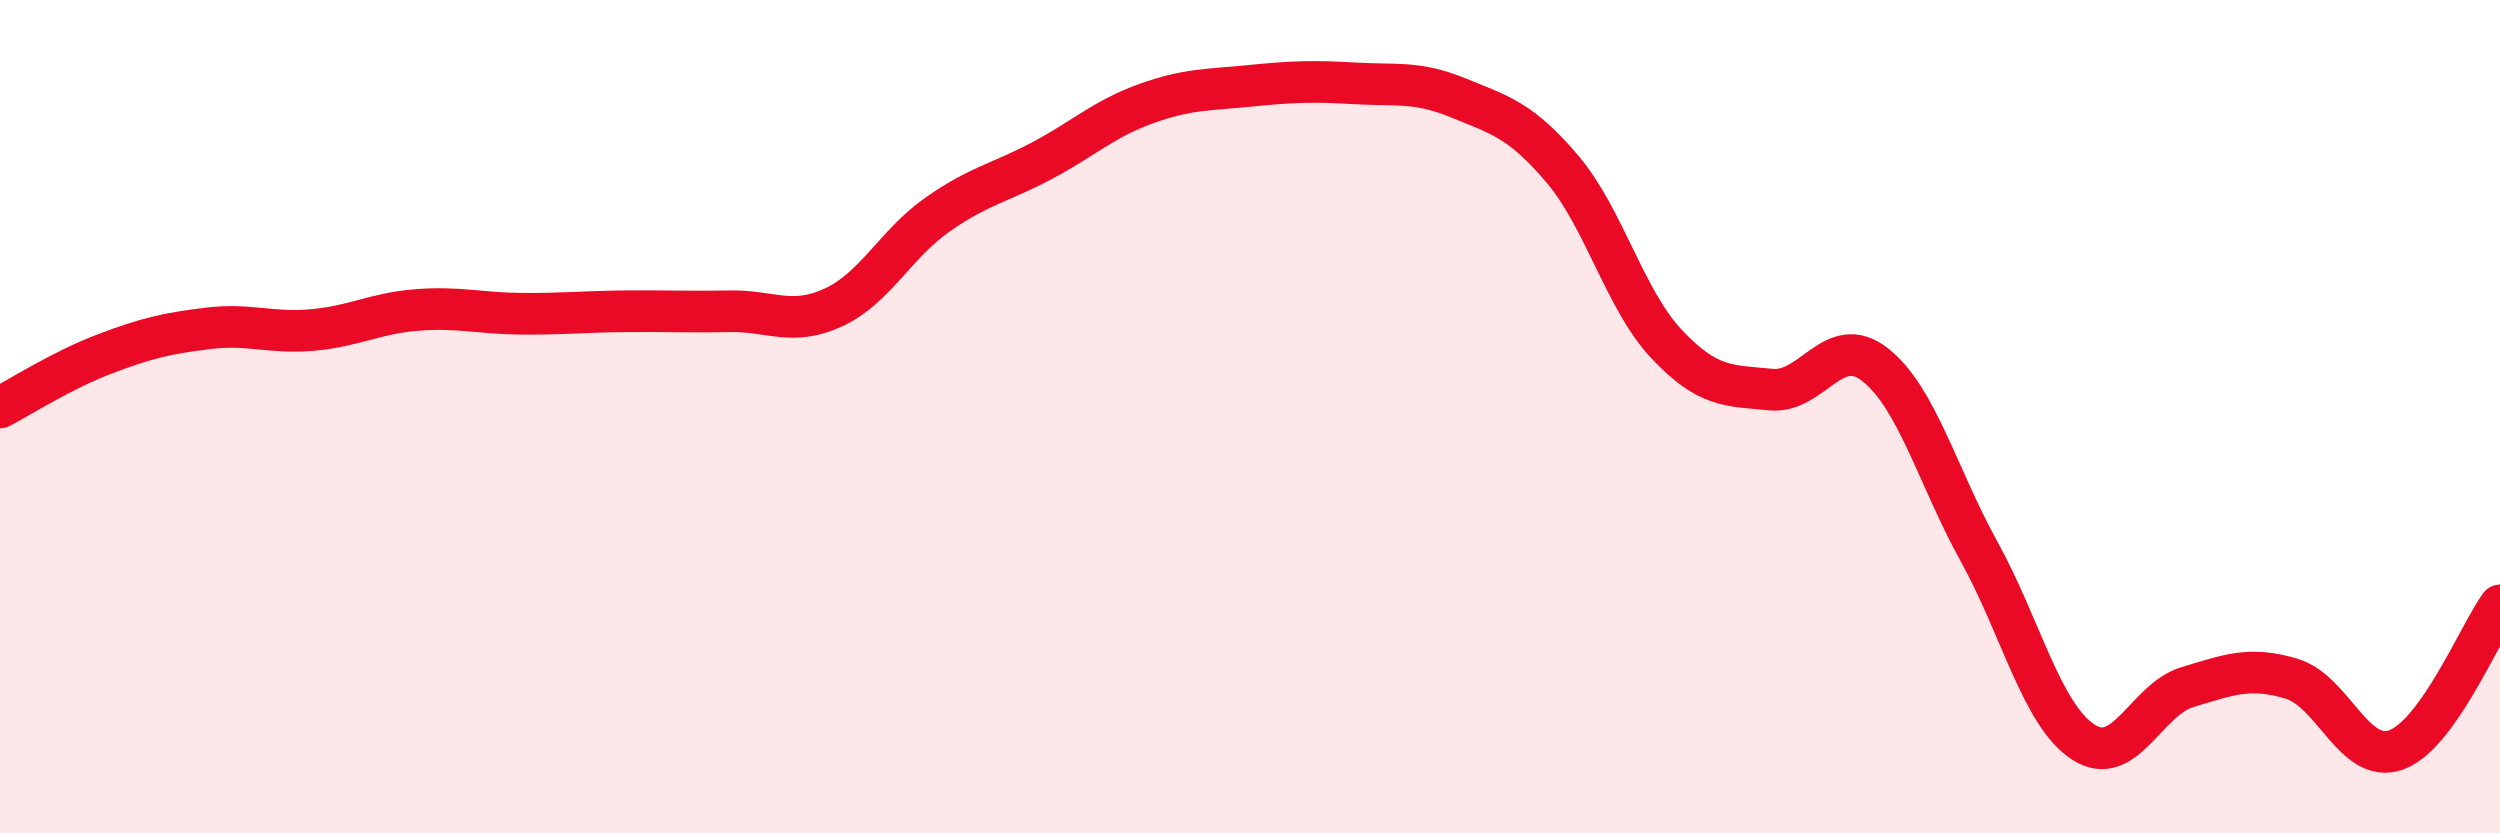
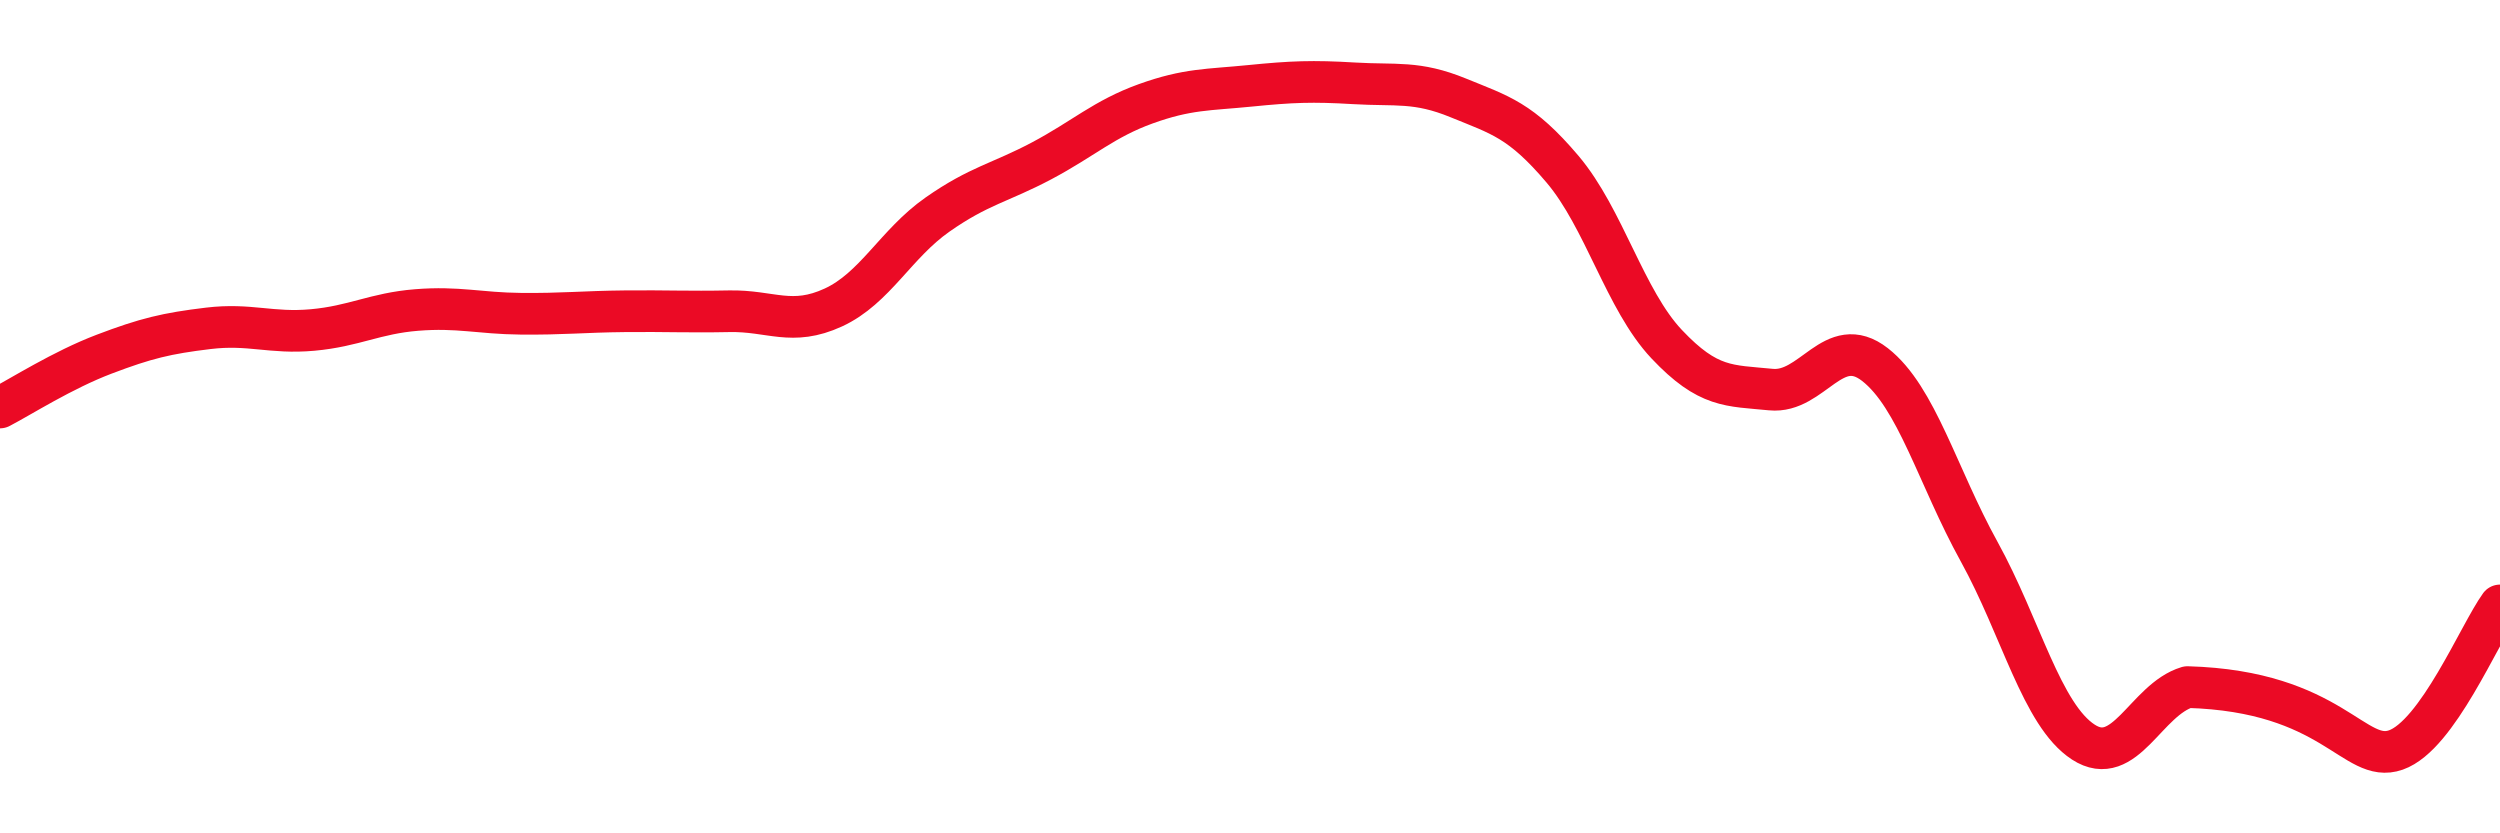
<svg xmlns="http://www.w3.org/2000/svg" width="60" height="20" viewBox="0 0 60 20">
-   <path d="M 0,9.78 C 0.5,9.52 1.5,8.88 2.5,8.5 C 3.5,8.12 4,8 5,7.88 C 6,7.76 6.5,8.01 7.5,7.92 C 8.5,7.83 9,7.52 10,7.44 C 11,7.36 11.5,7.52 12.5,7.53 C 13.5,7.54 14,7.48 15,7.47 C 16,7.46 16.5,7.49 17.5,7.47 C 18.5,7.45 19,7.84 20,7.38 C 21,6.92 21.5,5.85 22.5,5.15 C 23.5,4.45 24,4.39 25,3.86 C 26,3.33 26.5,2.85 27.5,2.49 C 28.5,2.13 29,2.16 30,2.06 C 31,1.96 31.5,1.94 32.5,2 C 33.5,2.06 34,1.94 35,2.35 C 36,2.76 36.5,2.88 37.5,4.06 C 38.5,5.24 39,7.2 40,8.26 C 41,9.32 41.5,9.25 42.5,9.35 C 43.5,9.45 44,7.97 45,8.75 C 46,9.53 46.5,11.43 47.5,13.24 C 48.5,15.05 49,17.16 50,17.81 C 51,18.46 51.5,16.79 52.5,16.49 C 53.5,16.19 54,15.99 55,16.29 C 56,16.59 56.5,18.35 57.5,18 C 58.5,17.65 59.5,15.22 60,14.53L60 20L0 20Z" fill="#EB0A25" opacity="0.1" stroke-linecap="round" stroke-linejoin="round" />
-   <path d="M 0,9.78 C 0.5,9.52 1.5,8.88 2.5,8.5 C 3.5,8.12 4,8 5,7.88 C 6,7.76 6.5,8.01 7.5,7.92 C 8.5,7.83 9,7.52 10,7.44 C 11,7.36 11.5,7.52 12.5,7.53 C 13.5,7.54 14,7.48 15,7.47 C 16,7.46 16.5,7.49 17.5,7.47 C 18.5,7.45 19,7.84 20,7.38 C 21,6.92 21.5,5.85 22.5,5.15 C 23.5,4.45 24,4.39 25,3.86 C 26,3.33 26.5,2.85 27.5,2.49 C 28.5,2.13 29,2.16 30,2.06 C 31,1.96 31.5,1.94 32.5,2 C 33.5,2.06 34,1.94 35,2.35 C 36,2.76 36.5,2.88 37.5,4.06 C 38.5,5.24 39,7.2 40,8.26 C 41,9.32 41.5,9.25 42.5,9.35 C 43.5,9.45 44,7.97 45,8.75 C 46,9.53 46.5,11.43 47.5,13.24 C 48.5,15.05 49,17.16 50,17.81 C 51,18.46 51.5,16.79 52.5,16.49 C 53.5,16.19 54,15.99 55,16.29 C 56,16.59 56.5,18.35 57.5,18 C 58.5,17.65 59.5,15.22 60,14.53" stroke="#EB0A25" stroke-width="1" fill="none" stroke-linecap="round" stroke-linejoin="round" />
+   <path d="M 0,9.78 C 0.5,9.52 1.5,8.88 2.5,8.5 C 3.5,8.12 4,8 5,7.88 C 6,7.76 6.5,8.01 7.5,7.92 C 8.5,7.83 9,7.52 10,7.44 C 11,7.36 11.5,7.52 12.5,7.53 C 13.5,7.54 14,7.48 15,7.47 C 16,7.46 16.5,7.49 17.5,7.47 C 18.5,7.45 19,7.84 20,7.38 C 21,6.92 21.5,5.85 22.5,5.15 C 23.5,4.45 24,4.39 25,3.86 C 26,3.33 26.5,2.85 27.5,2.49 C 28.5,2.13 29,2.16 30,2.06 C 31,1.96 31.5,1.94 32.5,2 C 33.5,2.06 34,1.94 35,2.35 C 36,2.76 36.5,2.88 37.5,4.06 C 38.5,5.24 39,7.2 40,8.26 C 41,9.32 41.5,9.25 42.5,9.35 C 43.5,9.45 44,7.97 45,8.75 C 46,9.53 46.5,11.43 47.5,13.24 C 48.5,15.05 49,17.16 50,17.81 C 51,18.46 51.5,16.79 52.5,16.49 C 56,16.59 56.5,18.35 57.5,18 C 58.5,17.65 59.5,15.22 60,14.53" stroke="#EB0A25" stroke-width="1" fill="none" stroke-linecap="round" stroke-linejoin="round" />
</svg>